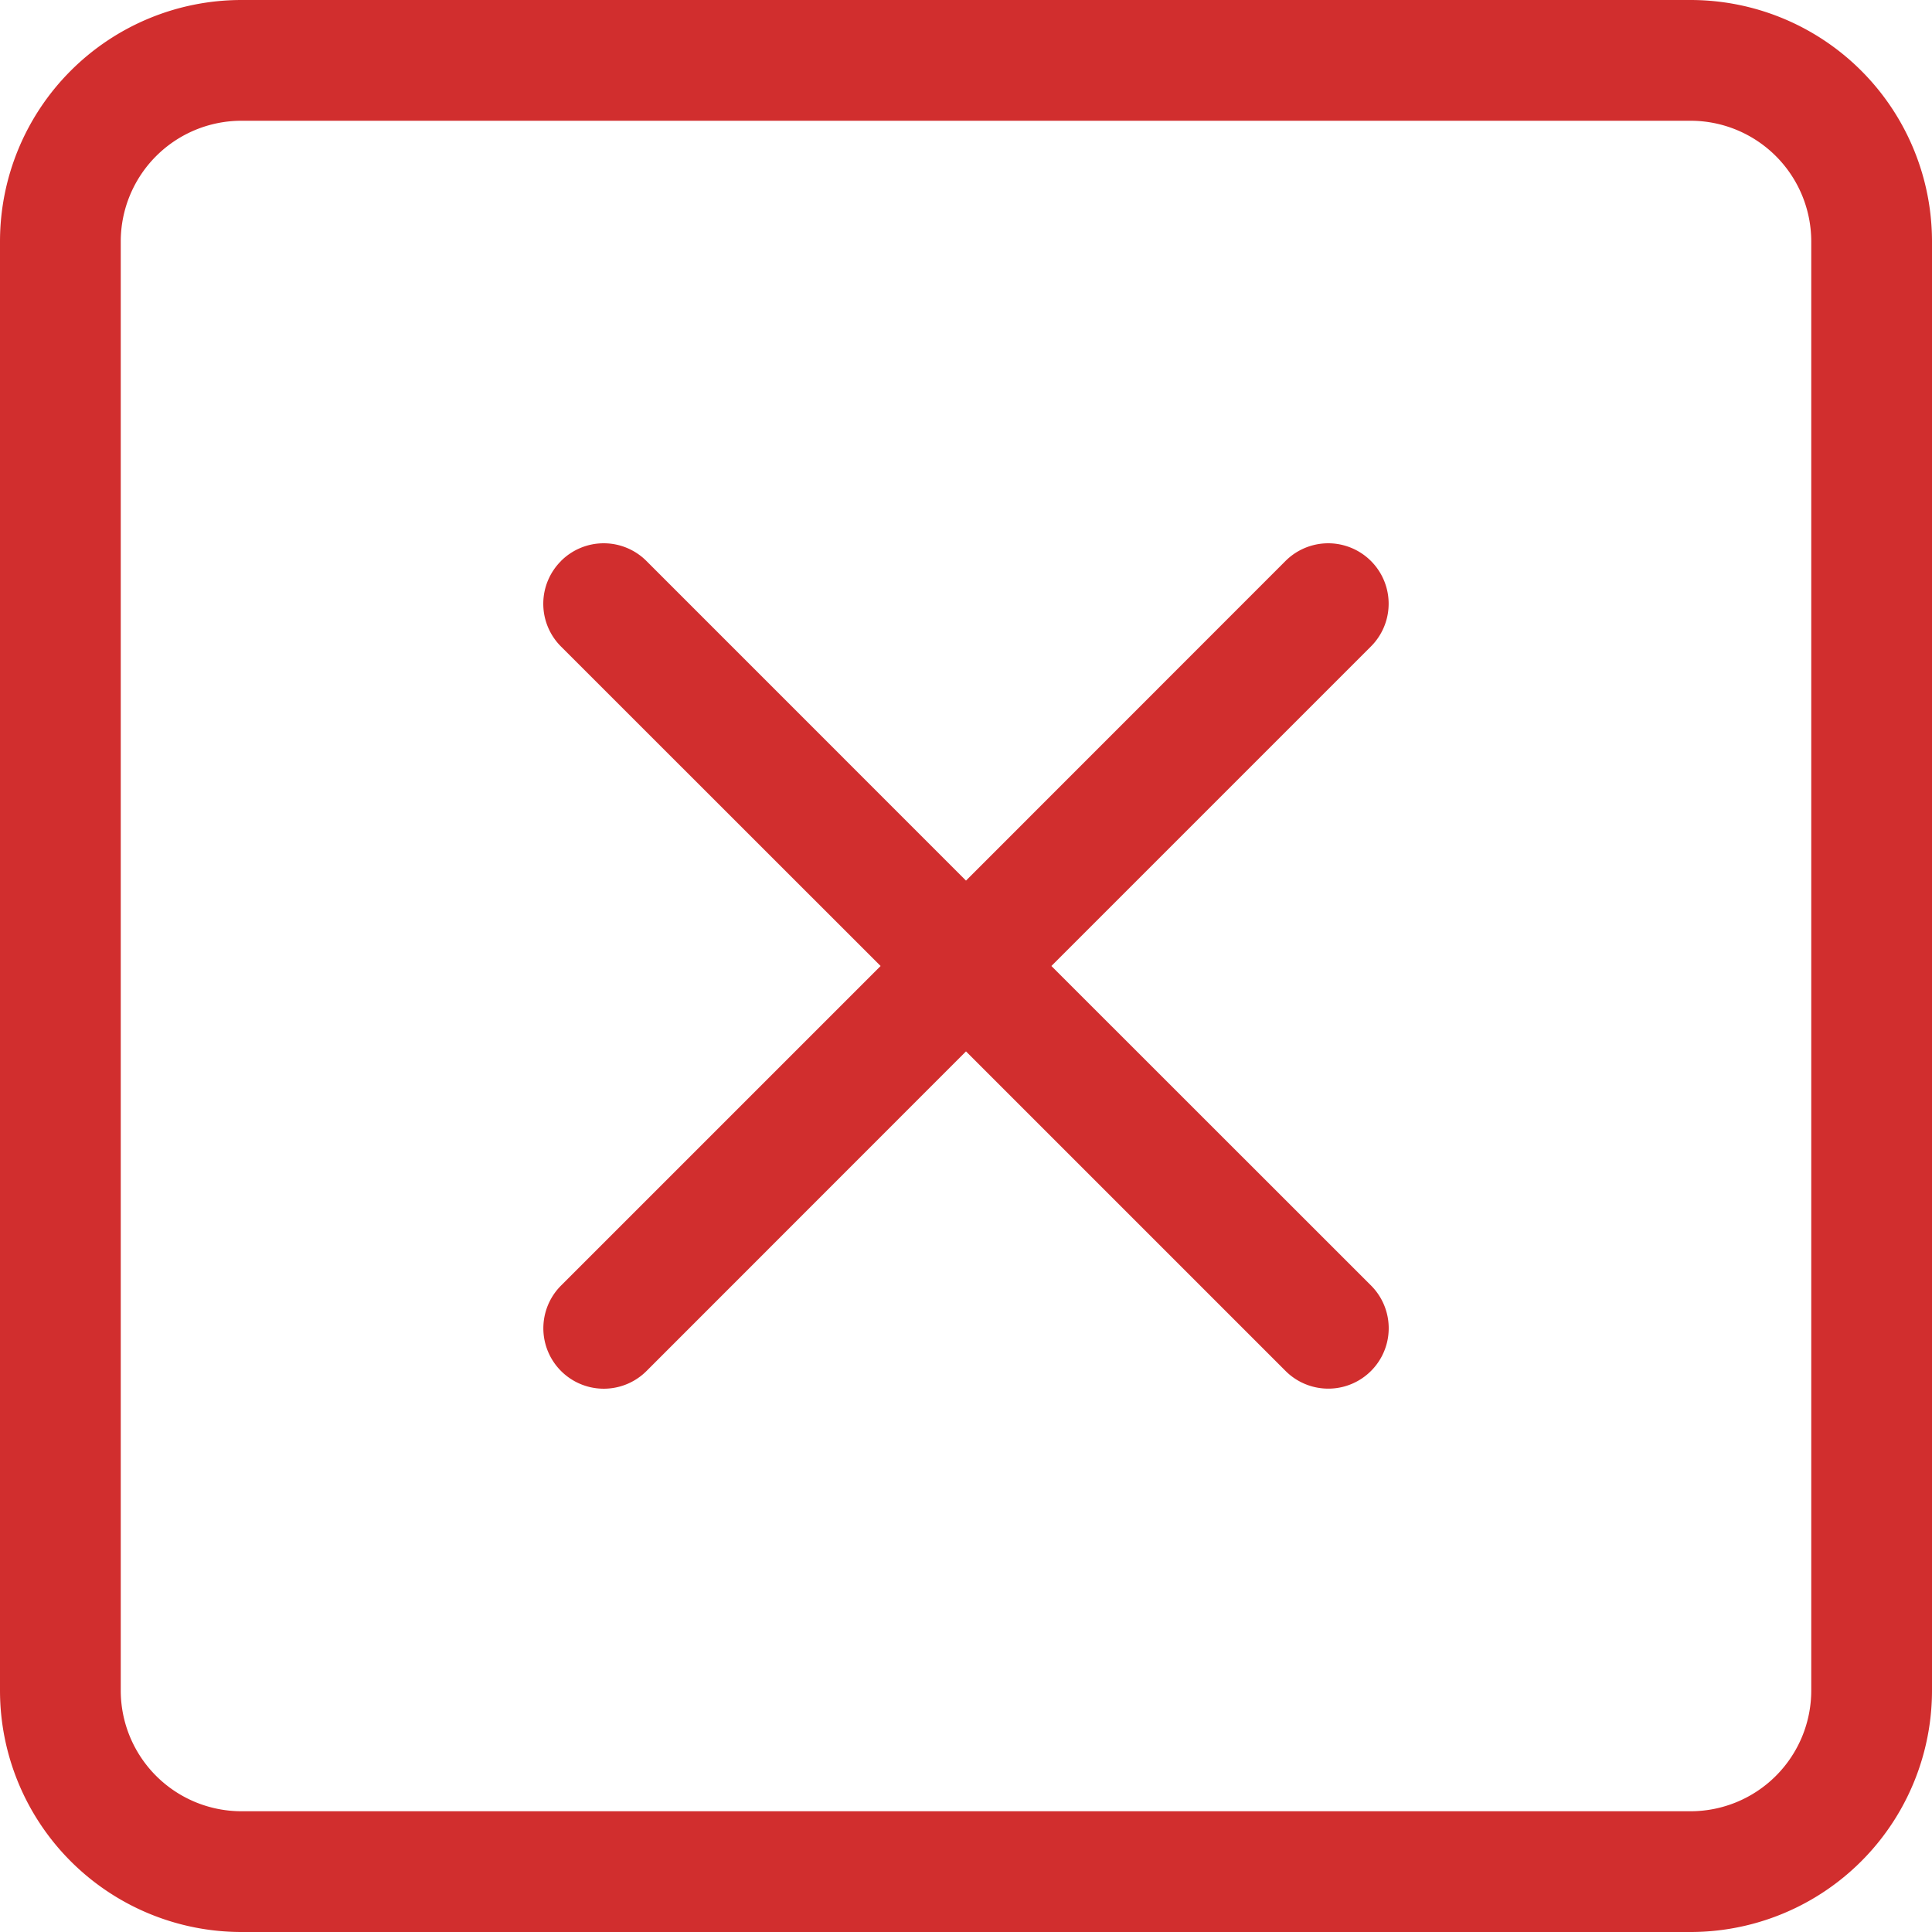
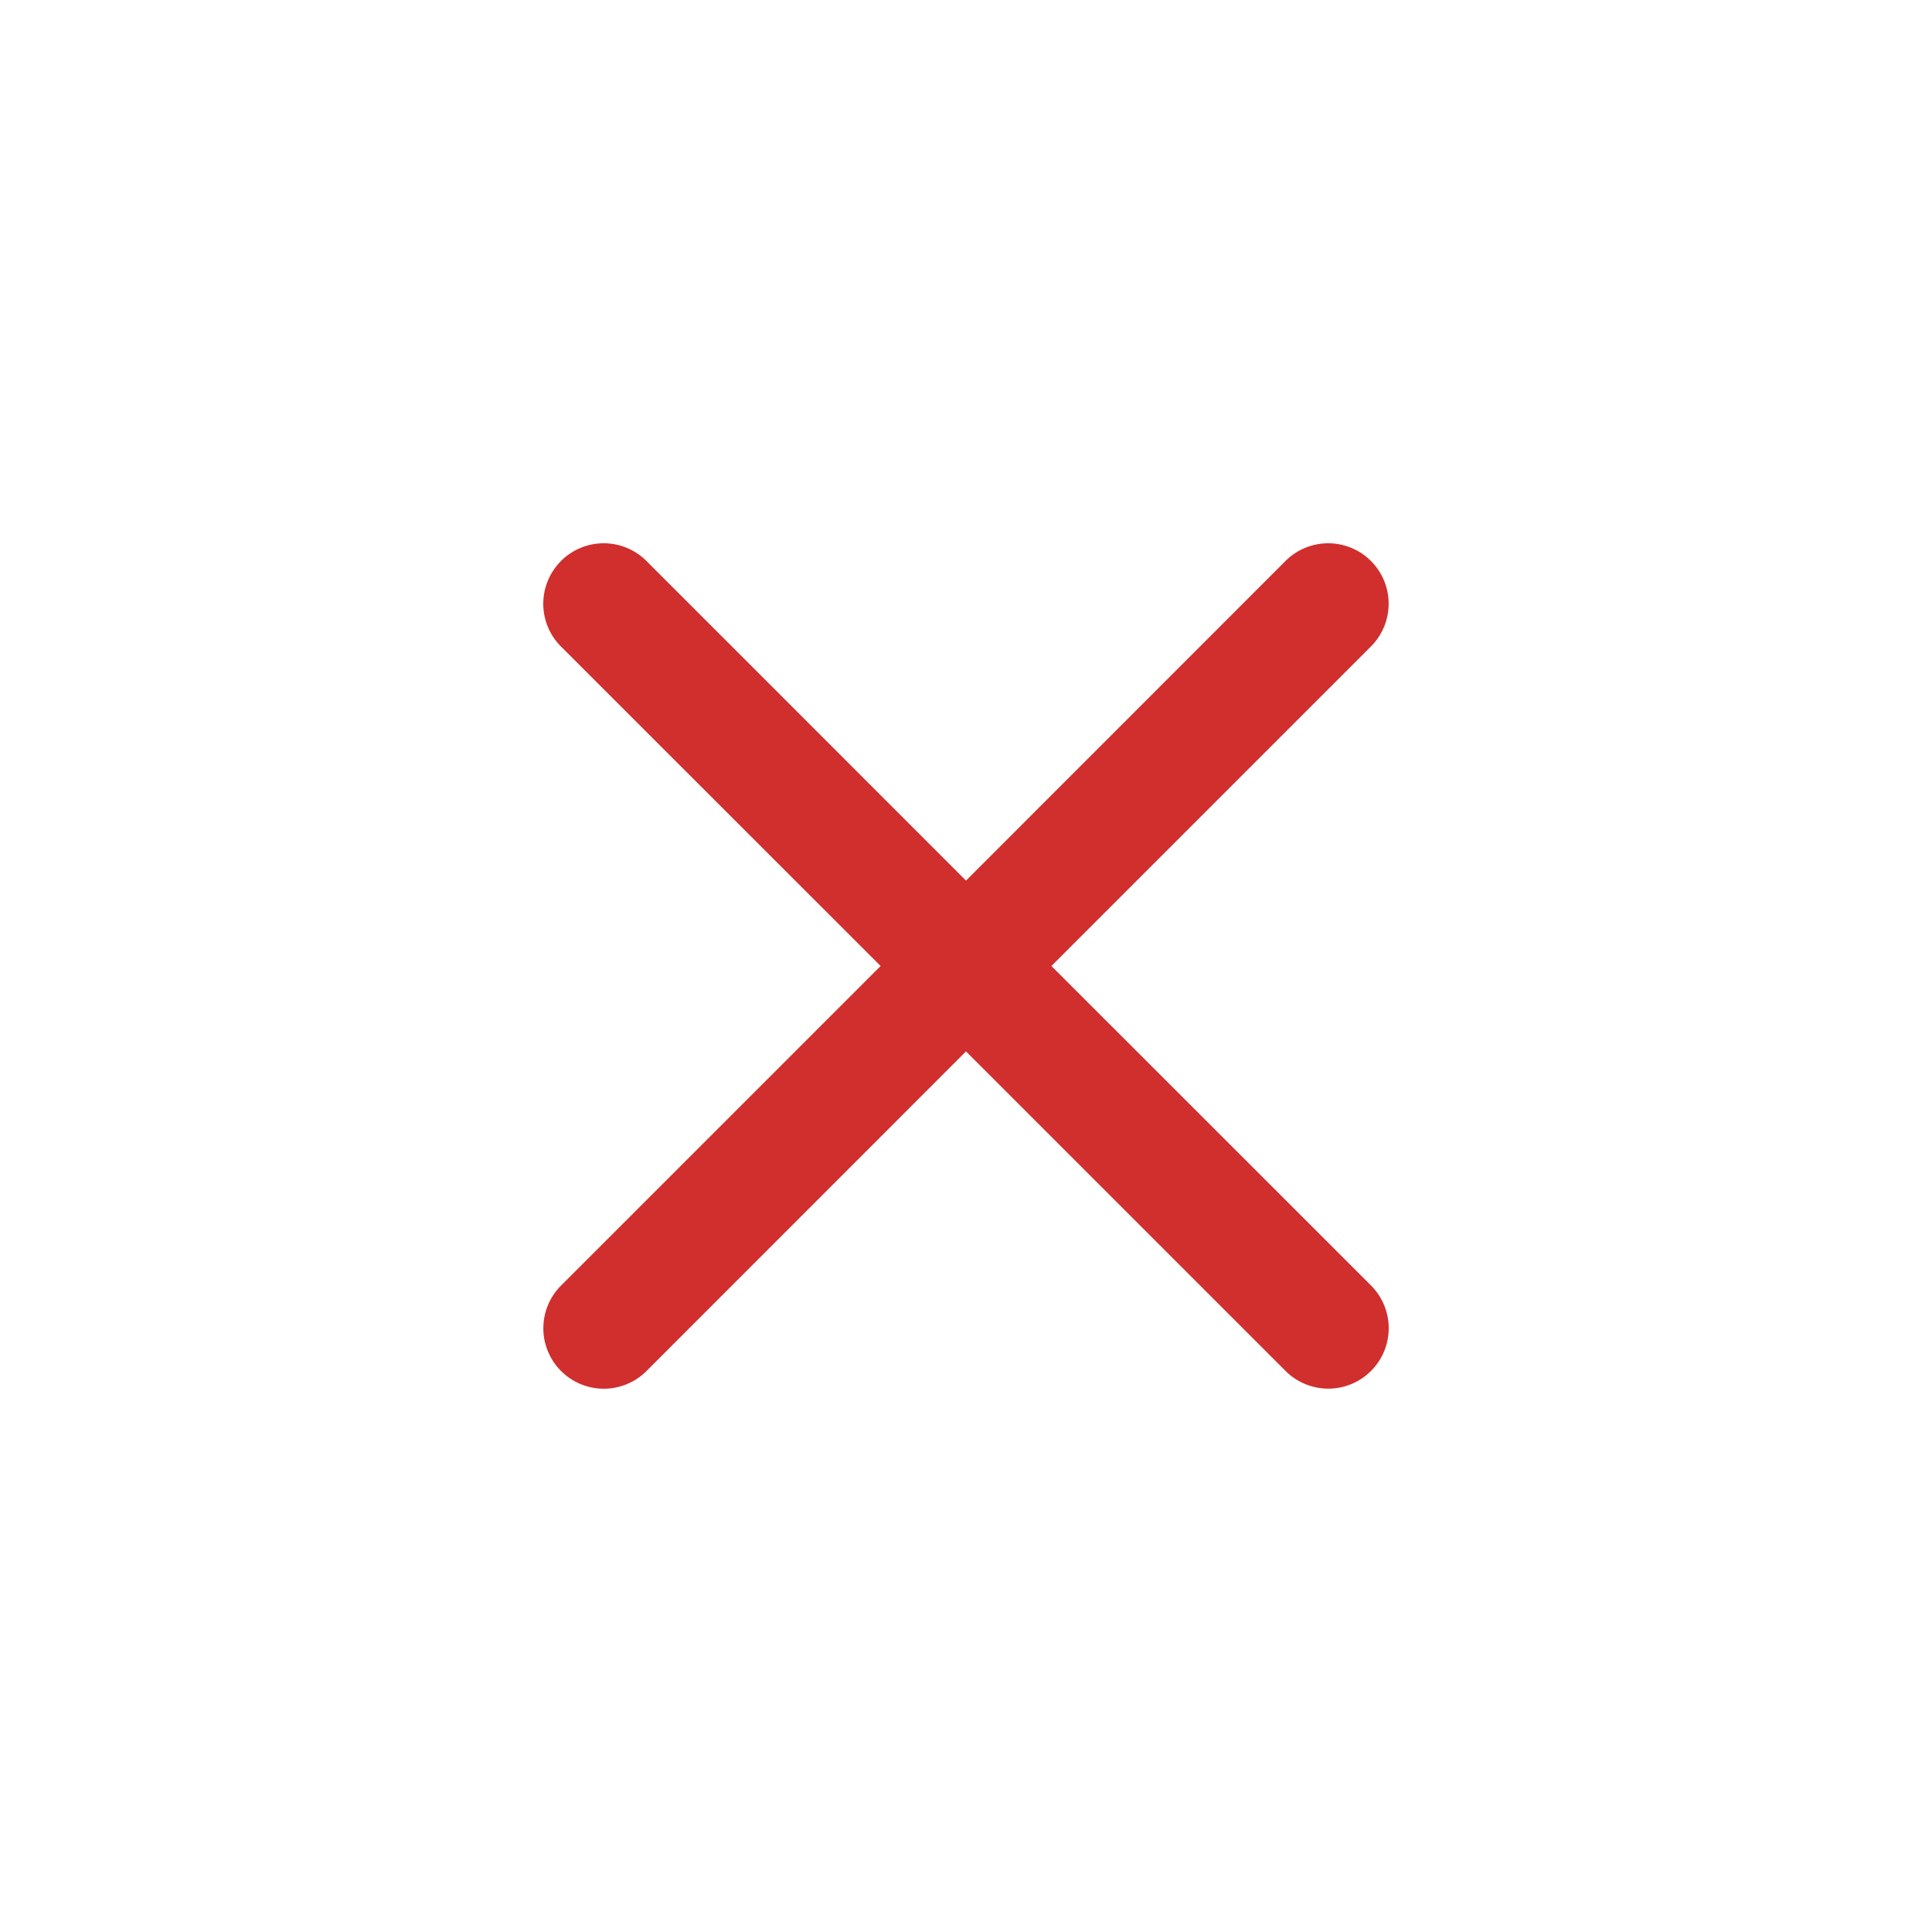
<svg xmlns="http://www.w3.org/2000/svg" fill="#d12e2e" class="bi bi-x-square" viewBox="0 0 30 30" id="X-Square--Streamline-Bootstrap.svg" height="30" width="30">
  <desc>X Square Streamline Icon: https://streamlinehq.com</desc>
-   <path d="M26.25 1.875a1.875 1.875 0 0 1 1.875 1.875v22.5a1.875 1.875 0 0 1 -1.875 1.875H3.75a1.875 1.875 0 0 1 -1.875 -1.875V3.75a1.875 1.875 0 0 1 1.875 -1.875zM3.75 0a3.75 3.75 0 0 0 -3.75 3.75v22.5a3.75 3.75 0 0 0 3.75 3.75h22.5a3.75 3.75 0 0 0 3.75 -3.75V3.75a3.75 3.75 0 0 0 -3.75 -3.75z" stroke-width="1" />
  <path d="M8.711 8.711a0.938 0.938 0 0 1 1.327 0L15 13.674l4.961 -4.963a0.938 0.938 0 0 1 1.327 1.327L16.326 15l4.963 4.961a0.938 0.938 0 0 1 -1.327 1.327L15 16.326l-4.961 4.963a0.938 0.938 0 0 1 -1.327 -1.327L13.674 15 8.711 10.039a0.938 0.938 0 0 1 0 -1.327" stroke-width="1" />
</svg>